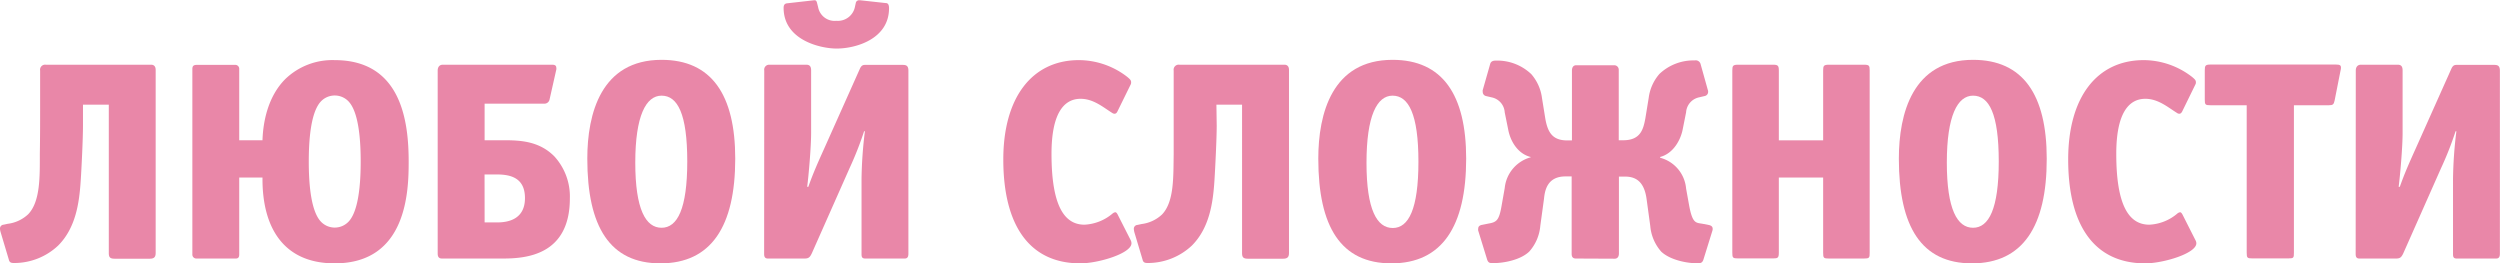
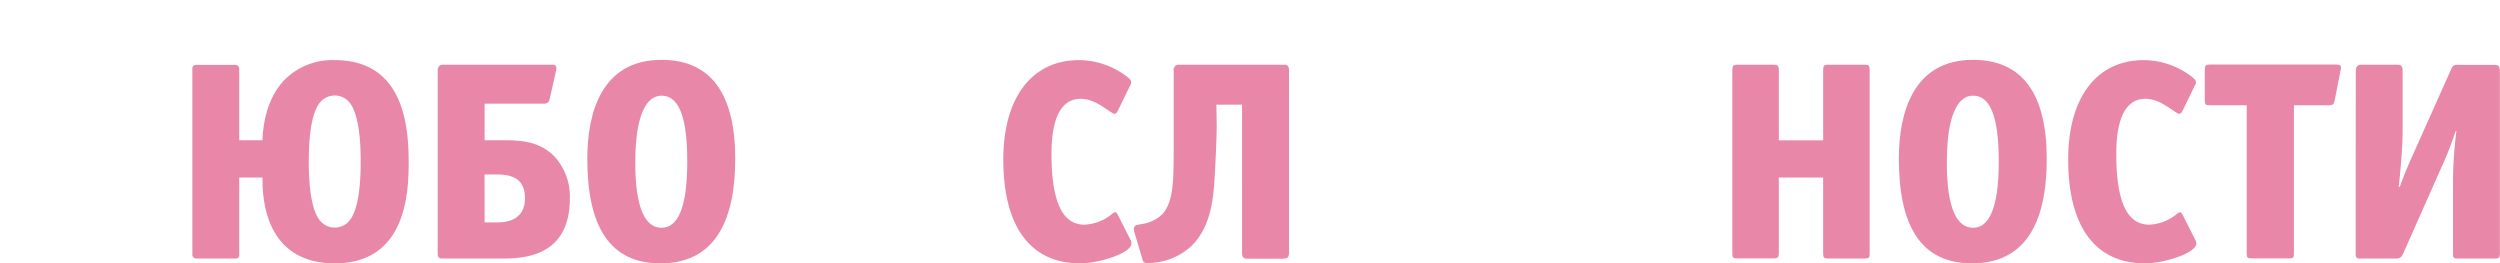
<svg xmlns="http://www.w3.org/2000/svg" viewBox="0 0 429.93 45.29">
  <defs>
    <style>.cls-1{fill:#e987a8;}</style>
  </defs>
  <title>Ресурс 3</title>
  <g id="Слой_2" data-name="Слой 2">
    <g id="Слой_1-2" data-name="Слой 1">
-       <path class="cls-1" d="M14.27,21.6c0,2.23-.24,7.23-.39,9.46-.24,3.74-.82,8.11-3.88,11.17a11,11,0,0,1-7.48,3c-.48,0-.87,0-1-.58L.1,39.9a2.5,2.5,0,0,1-.1-.54.66.66,0,0,1,.63-.72l.68-.15a6.24,6.24,0,0,0,3.54-1.65c2.09-2.18,2-6.46,2-10.34.05-3.2.05-5.29.05-7.42V12.13a.87.87,0,0,1,1-1H26c.43,0,.77.25.77.88V43.49c0,.63-.19,1-1,1H19.71c-.83,0-1-.29-1-1V18H14.27Z" />
      <path class="cls-1" d="M45.14,24.12c.1-3.15.92-7.52,3.93-10.53a11.65,11.65,0,0,1,8.49-3.25c11.51,0,12.72,10.63,12.72,17.47,0,4.95-.24,17.48-12.72,17.48-9,0-12.42-6.41-12.42-14.47v-.29h-4V43.68c0,.3,0,.78-.58.78h-6.8a.68.68,0,0,1-.68-.73V11.89c0-.48.15-.73.73-.73h6.55a.68.68,0,0,1,.78.73V24.12Zm14.8,14c.88-.92,2.09-3.3,2.09-10.34s-1.21-9.41-2.09-10.34a3.28,3.28,0,0,0-4.75,0c-.88.93-2.09,3.3-2.09,10.34s1.21,9.42,2.09,10.34a3.28,3.28,0,0,0,4.75,0Z" />
      <path class="cls-1" d="M83.34,24.12h3.49c2.91,0,6,.25,8.5,2.77A10.21,10.21,0,0,1,98,34.12C98,44,90.28,44.46,86.44,44.46H76c-.63,0-.73-.44-.73-.87V12.13c0-.63.34-1,.87-1H94.94c.34,0,.73.05.73.54a.72.72,0,0,1,0,.29l-1.17,5.19a.9.9,0,0,1-.92.68H83.34Zm0,14.13h2.18c1.8,0,4.76-.49,4.76-4.18S87.51,30,85.33,30h-2Z" />
      <path class="cls-1" d="M113.57,45.29c-8.64,0-12.57-6.22-12.57-18,0-7.77,2.38-17,12.77-17,8.59,0,12.67,6,12.67,17C126.44,38.93,122.31,45.29,113.57,45.29Zm.2-28.84c-2.67,0-4.52,3.45-4.52,11.51s1.8,11.21,4.52,11.21,4.42-3.25,4.42-11.41S116.54,16.45,113.77,16.45Z" />
-       <path class="cls-1" d="M131.43,12.13a.85.85,0,0,1,.88-1h6.36c.68,0,.82.44.82,1V22.86c0,2.48-.43,7.38-.68,9.27h.2c.82-2.33,1.6-4.07,2.76-6.65l6.12-13.69c.29-.63.63-.63.92-.63h6.41c.58,0,1,.1,1,1V43.59c0,.39-.05.87-.63.87h-6.8c-.58,0-.63-.34-.63-.78V30.77a73,73,0,0,1,.58-8.2h-.14a58,58,0,0,1-2.48,6.31l-6.5,14.66c-.34.73-.58.92-1.26.92h-6.31c-.59,0-.64-.44-.64-.82ZM152.35.53c.44,0,.54.44.54.88,0,5.34-5.78,6.94-9,6.94-2.82,0-9.13-1.46-9.13-7,0-.44.15-.73.59-.78l4.7-.53c.2,0,.34.05.44.39l.2.78a2.89,2.89,0,0,0,3.15,2.37,3,3,0,0,0,3.2-2.47l.15-.68a.59.59,0,0,1,.58-.39h.1Z" />
      <path class="cls-1" d="M194.58,41.84c0,1.75-5.73,3.45-8.79,3.45-8.78,0-13.25-6.56-13.25-17.87,0-10.72,5-17.08,13-17.08a13.63,13.63,0,0,1,8.35,2.91c.39.34.63.53.63.87a.76.76,0,0,1-.09.44l-2.24,4.56c-.14.3-.29.44-.53.44a.69.69,0,0,1-.39-.14c-1.5-.93-3.2-2.43-5.44-2.43-3,0-5,2.72-5,9.46,0,8.89,2.18,12.19,5.67,12.19a8.06,8.06,0,0,0,4.81-1.9.92.92,0,0,1,.49-.24c.14,0,.29.15.43.44l2.24,4.41A1.19,1.19,0,0,1,194.58,41.84Z" />
      <path class="cls-1" d="M209.24,21.6c0,2.23-.25,7.23-.39,9.46-.24,3.74-.83,8.11-3.88,11.17a11.06,11.06,0,0,1-7.48,3c-.48,0-.87,0-1-.58l-1.41-4.71a3.19,3.19,0,0,1-.09-.54.66.66,0,0,1,.63-.72l.68-.15a6.24,6.24,0,0,0,3.54-1.65c2.09-2.18,1.94-6.46,2-10.34,0-3.2,0-5.29,0-7.42V12.13a.87.87,0,0,1,1-1h18.06c.43,0,.77.25.77.88V43.49c0,.63-.19,1-1,1h-6.07c-.82,0-1-.29-1-1V18h-4.41Z" />
-       <path class="cls-1" d="M239.28,45.29c-8.64,0-12.57-6.22-12.57-18,0-7.77,2.38-17,12.77-17,8.59,0,12.66,6,12.66,17C252.14,38.93,248,45.29,239.28,45.29Zm.2-28.84C236.81,16.45,235,19.9,235,28s1.8,11.21,4.52,11.21,4.41-3.25,4.41-11.41S242.24,16.45,239.48,16.45Z" />
-       <path class="cls-1" d="M271,44.46c-.63,0-.72-.44-.72-.82V30.34h-1.07c-3.16,0-3.55,2.47-3.69,3.88l-.63,4.61A7.63,7.63,0,0,1,263,43.25c-1.56,1.5-4.47,2-6.22,2-.53,0-.87,0-1.07-.73l-1.5-4.86a.9.9,0,0,1,0-.34c0-.38.24-.53.54-.63l1.21-.24c1.41-.24,1.84-.53,2.28-3.11l.53-3a6.11,6.11,0,0,1,4.47-5.29V27c-2.19-.54-3.5-2.67-3.88-4.76l-.59-2.91a2.8,2.8,0,0,0-2.18-2.57l-1.07-.25a.72.72,0,0,1-.53-.73.61.61,0,0,1,0-.29L256.27,11c.14-.53.63-.58,1-.58a8.51,8.51,0,0,1,6.07,2.33,7.77,7.77,0,0,1,1.84,4.12l.58,3.59c.44,2.43,1.31,3.69,3.79,3.69h.78v-12c0-.68.34-.93.72-.93h6.56a.77.77,0,0,1,.77.78V24.12h.78c3,0,3.45-1.94,3.79-3.73l.58-3.55a7.77,7.77,0,0,1,1.84-4.12,8.51,8.51,0,0,1,6.07-2.33.87.87,0,0,1,1,.58l1.26,4.51a.61.61,0,0,1,.05.29.72.72,0,0,1-.53.73l-1.07.25a2.82,2.82,0,0,0-2.19,2.57l-.58,2.91c-.34,1.8-1.6,4.17-3.88,4.76v.14a6,6,0,0,1,4.46,5.29l.54,3c.58,3.06,1.16,2.87,2.28,3.06l1.21.24c.3.1.54.25.54.63a.9.9,0,0,1-.05.34l-1.51,4.86c-.19.68-.53.73-1.06.73-1.75,0-4.66-.54-6.22-2a7.63,7.63,0,0,1-1.89-4.42l-.63-4.61c-.39-2.91-1.75-3.88-3.69-3.88h-1.07v13.2c0,.68-.34.92-.73.92Z" />
      <path class="cls-1" d="M320.53,44.46h-6c-.92,0-1-.1-1-1V30.53h-7.62V43.44c0,.92-.19,1-1,1h-6c-.92,0-1-.1-1-1V12.13c0-.82.1-1,1-1h6c.83,0,1,.15,1,1v12h7.62v-12c0-.82.1-1,1-1h6c.92,0,1,.15,1,1V43.44C321.55,44.36,321.45,44.46,320.53,44.46Z" />
      <path class="cls-1" d="M339.12,45.29c-8.64,0-12.57-6.22-12.57-18,0-7.77,2.38-17,12.76-17,8.59,0,12.67,6,12.67,17C352,38.93,347.86,45.29,339.12,45.29Zm.19-28.84c-2.67,0-4.51,3.45-4.51,11.51s1.8,11.21,4.51,11.21,4.42-3.25,4.42-11.41S342.08,16.45,339.31,16.45Z" />
      <path class="cls-1" d="M377.71,41.84c0,1.75-5.73,3.45-8.79,3.45-8.79,0-13.25-6.56-13.25-17.87,0-10.72,4.95-17.08,13-17.08A13.68,13.68,0,0,1,377,13.25c.39.34.63.53.63.87a.7.7,0,0,1-.1.44l-2.23,4.56c-.15.3-.29.44-.54.44a.66.66,0,0,1-.38-.14c-1.51-.93-3.21-2.43-5.44-2.43-3,0-5,2.72-5,9.46,0,8.89,2.18,12.19,5.68,12.19a8,8,0,0,0,4.8-1.9,1,1,0,0,1,.49-.24c.15,0,.29.15.44.44l2.23,4.41A1.08,1.08,0,0,1,377.71,41.84Z" />
      <path class="cls-1" d="M401.49,17.28c-.15.68-.29.82-1,.82h-6V43.44c0,.92-.05,1-1,1h-6.12c-.92,0-1-.1-1-1V18.1h-6.21c-.92,0-1-.09-1-1v-5c0-.82.1-1,1-1h21.55c.68,0,.87.15.87.49,0,.14,0,.34-.09.63Z" />
      <path class="cls-1" d="M405.13,12.13c0-.63.34-1,.87-1h6.36c.68,0,.82.44.82,1V22.86c0,2.48-.43,7.38-.68,9.27h.2c.82-2.33,1.6-4.07,2.76-6.65l6.12-13.69c.29-.63.63-.63.92-.63h6.41c.58,0,1,.1,1,1V43.59c0,.39-.05.87-.63.87h-6.8c-.58,0-.63-.34-.63-.78V30.77a73,73,0,0,1,.58-8.2h-.14a56,56,0,0,1-2.48,6.31l-6.5,14.66c-.34.73-.58.92-1.26.92h-6.31c-.59,0-.63-.44-.63-.82Z" />
    </g>
  </g>
</svg>